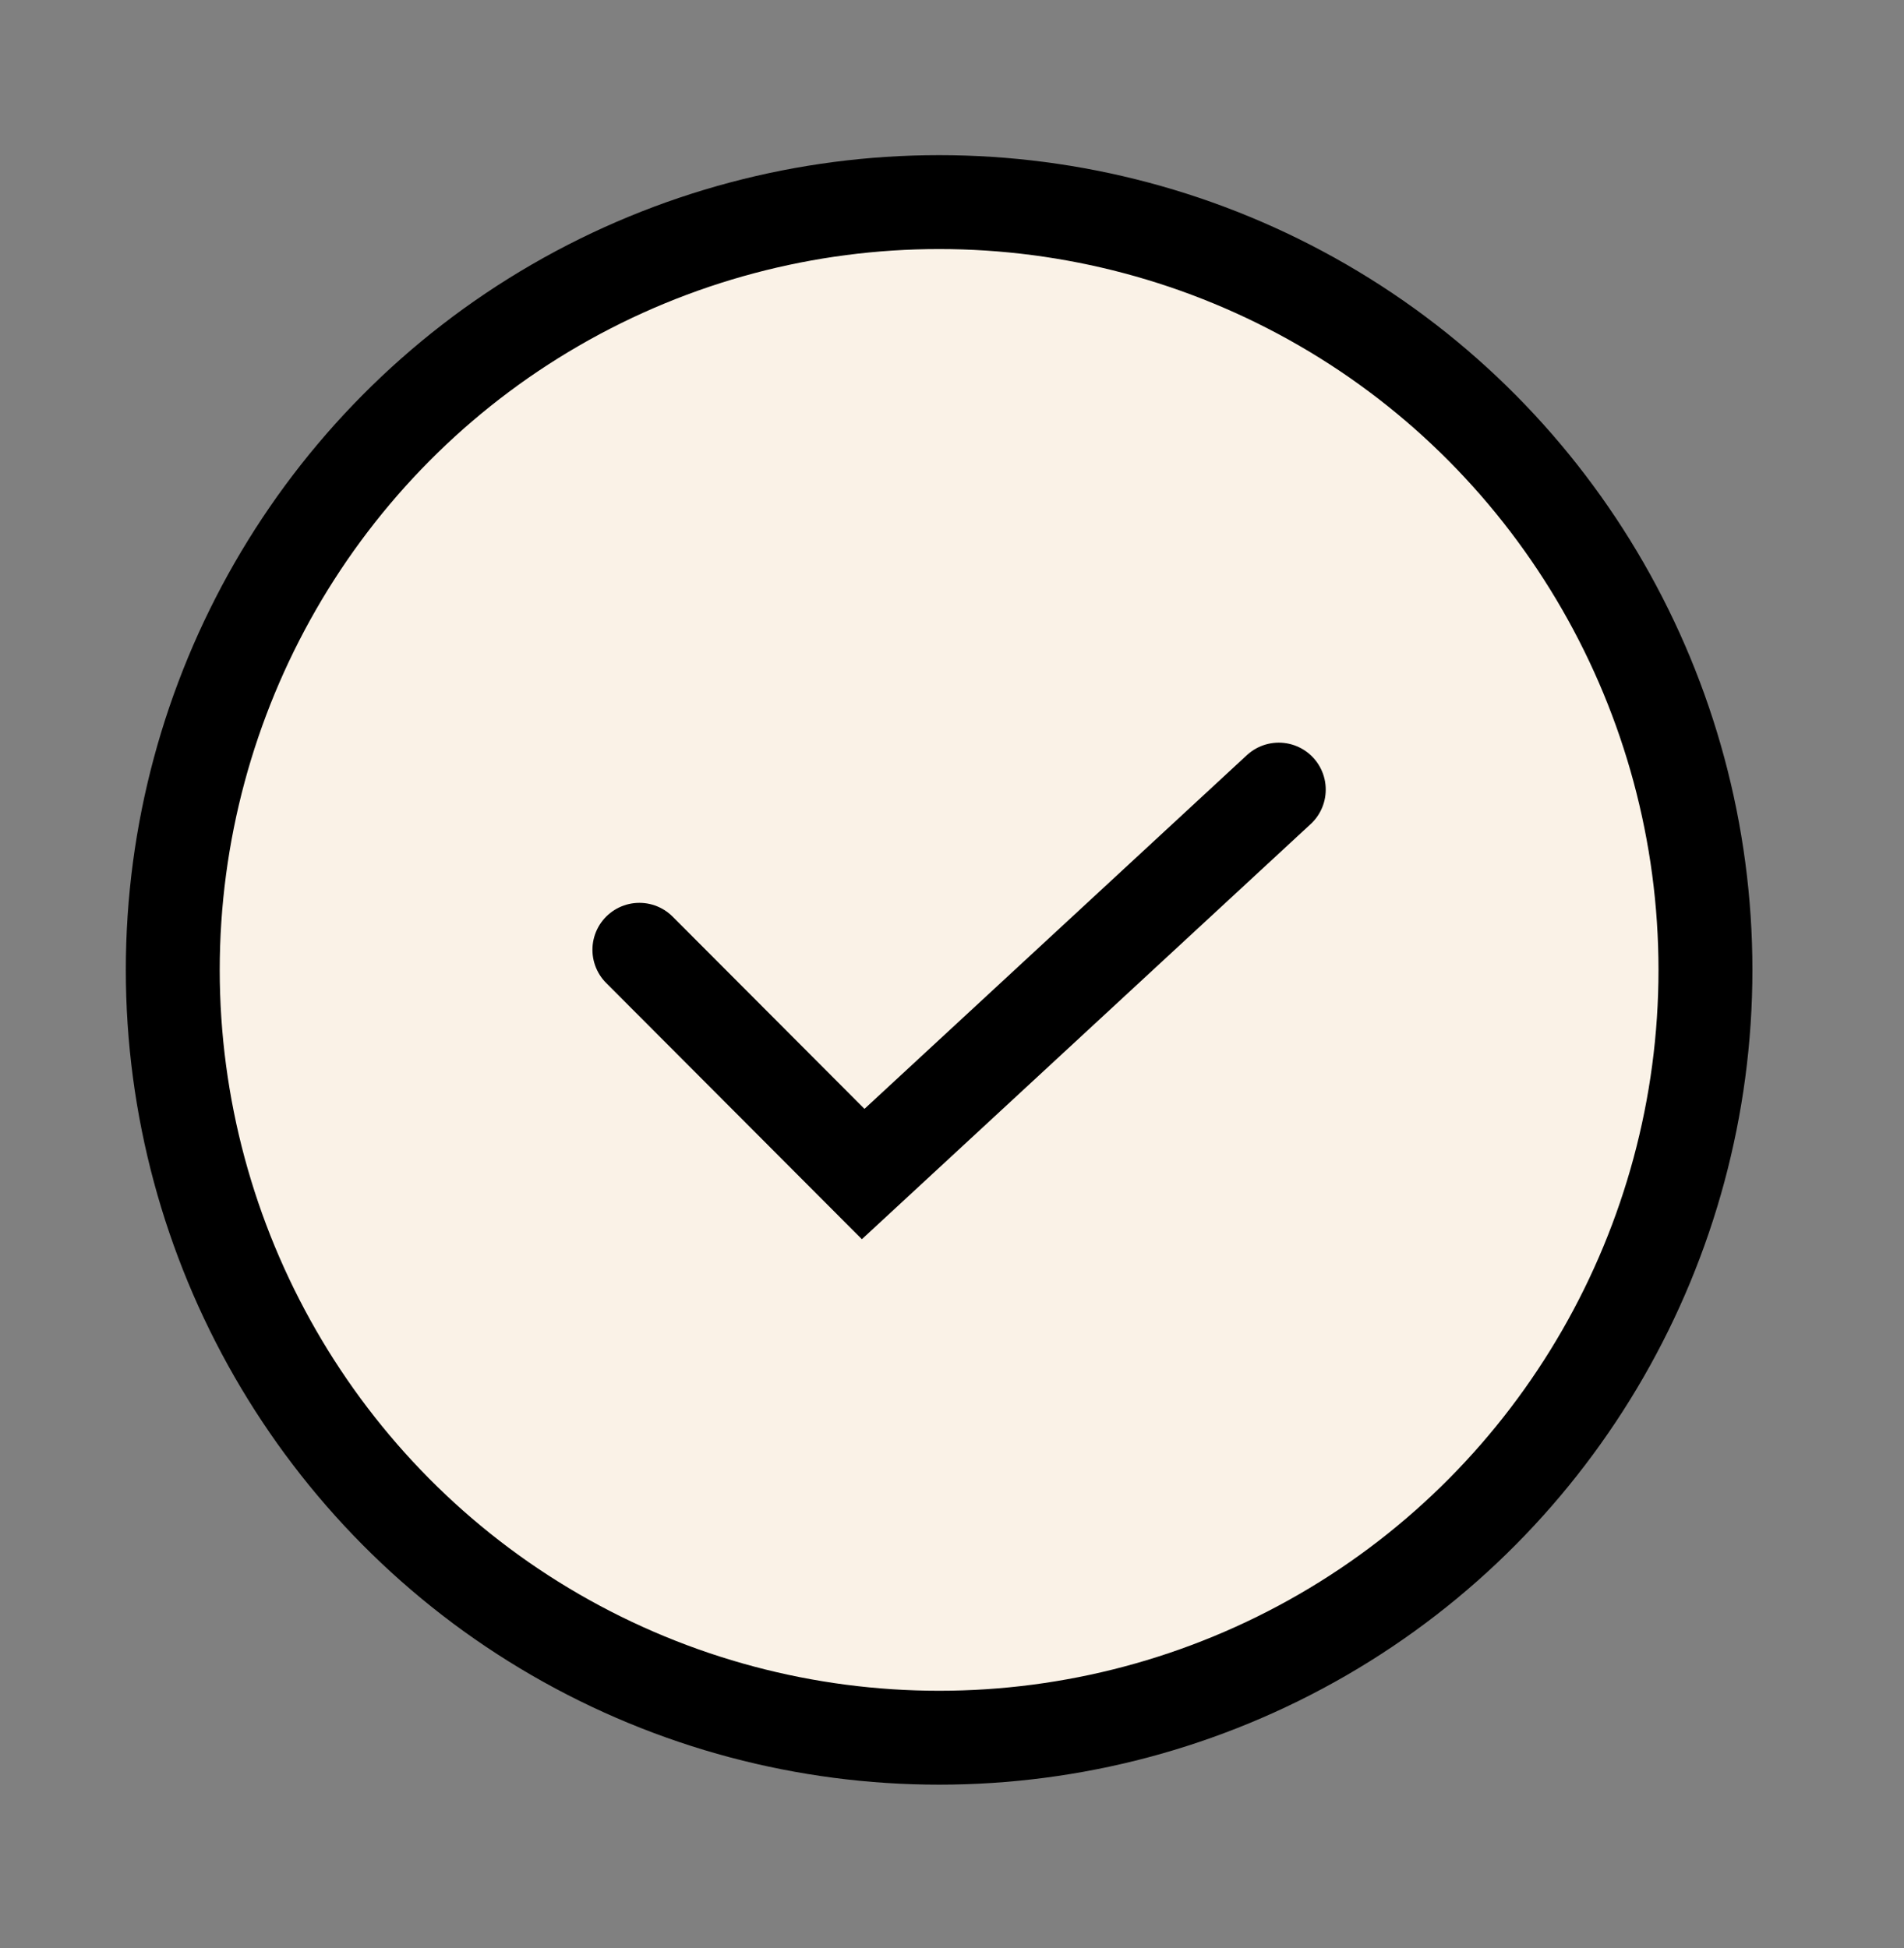
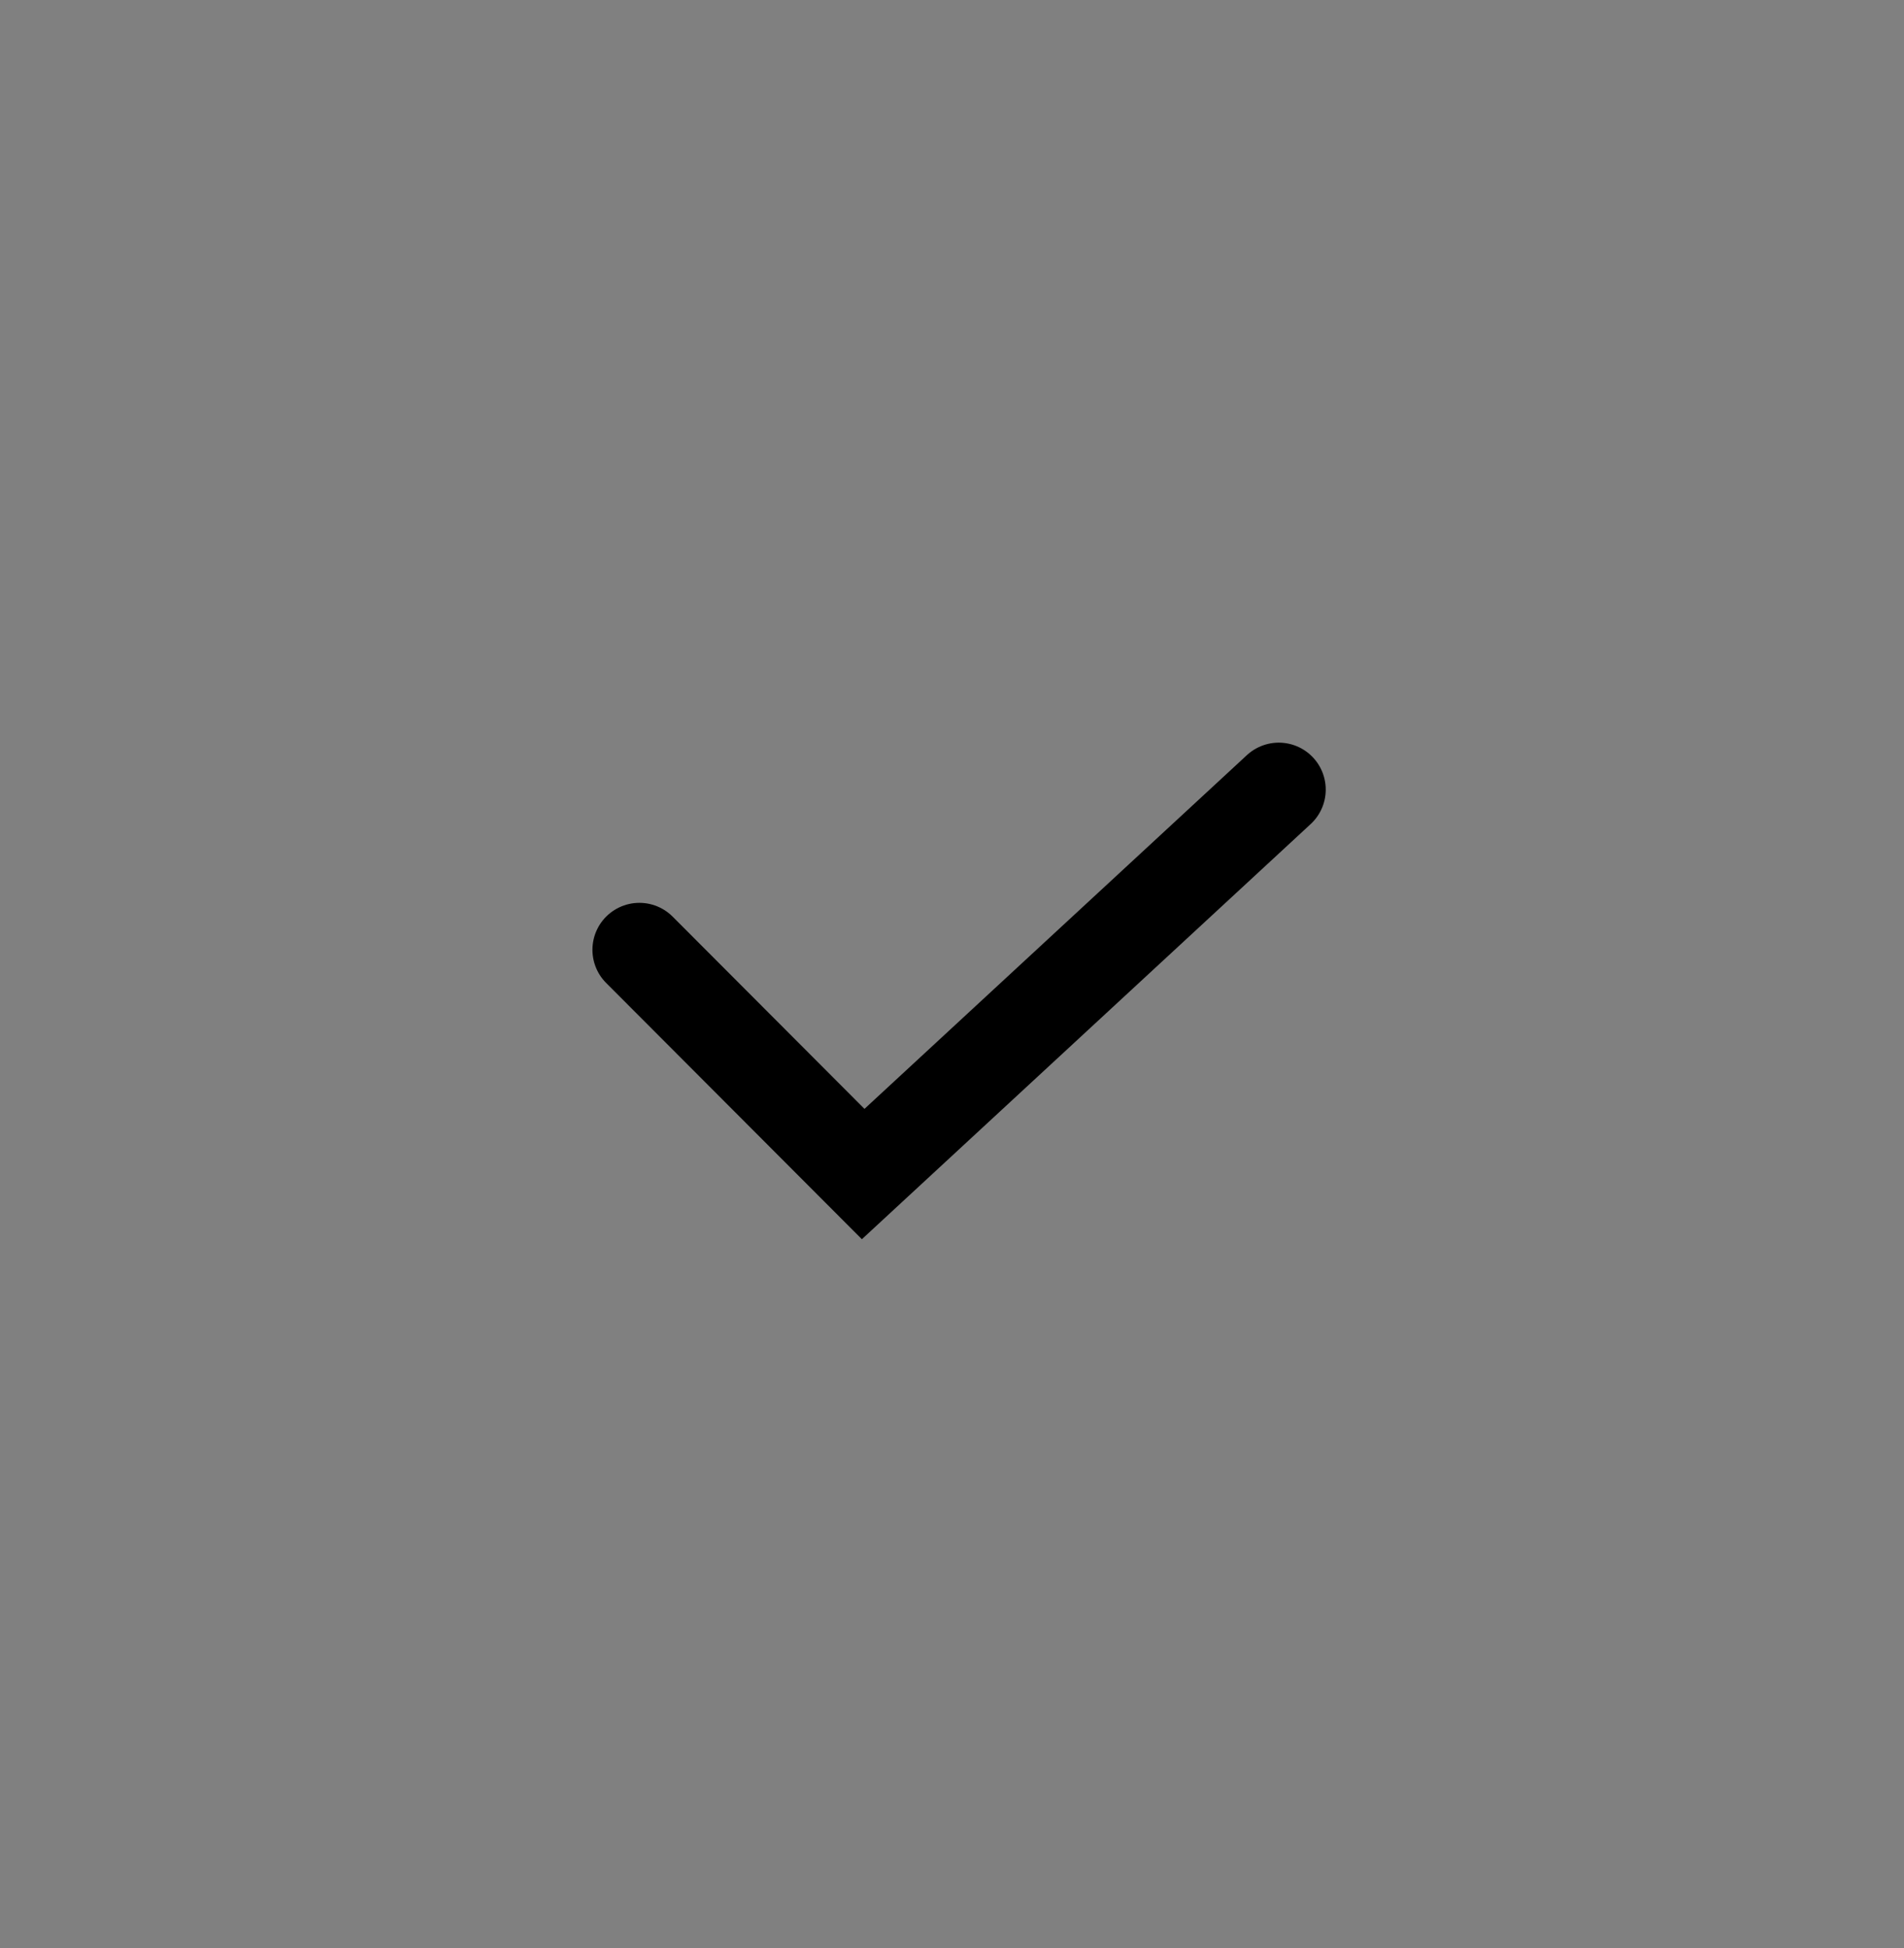
<svg xmlns="http://www.w3.org/2000/svg" fill="none" viewBox="0 0 43 44" height="44" width="43">
  <rect x="0" y="0" width="43" height="44" fill="#808080" stroke="none" />
-   <path stroke-width="2.121" stroke="black" fill="#FAF2E7" d="M12.541 6.892C17.903 3.789 24.515 3.789 29.877 6.892C35.222 9.984 38.516 15.727 38.516 21.907C38.516 28.086 35.222 33.829 29.877 36.921C24.515 40.024 17.903 40.024 12.541 36.921C7.196 33.829 3.902 28.086 3.902 21.907C3.902 15.727 7.196 9.984 12.541 6.892Z" />
  <path stroke-linecap="round" stroke-width="2.121" stroke="black" d="M14.44 21.452L19.494 26.517L28.88 17.834" />
</svg>